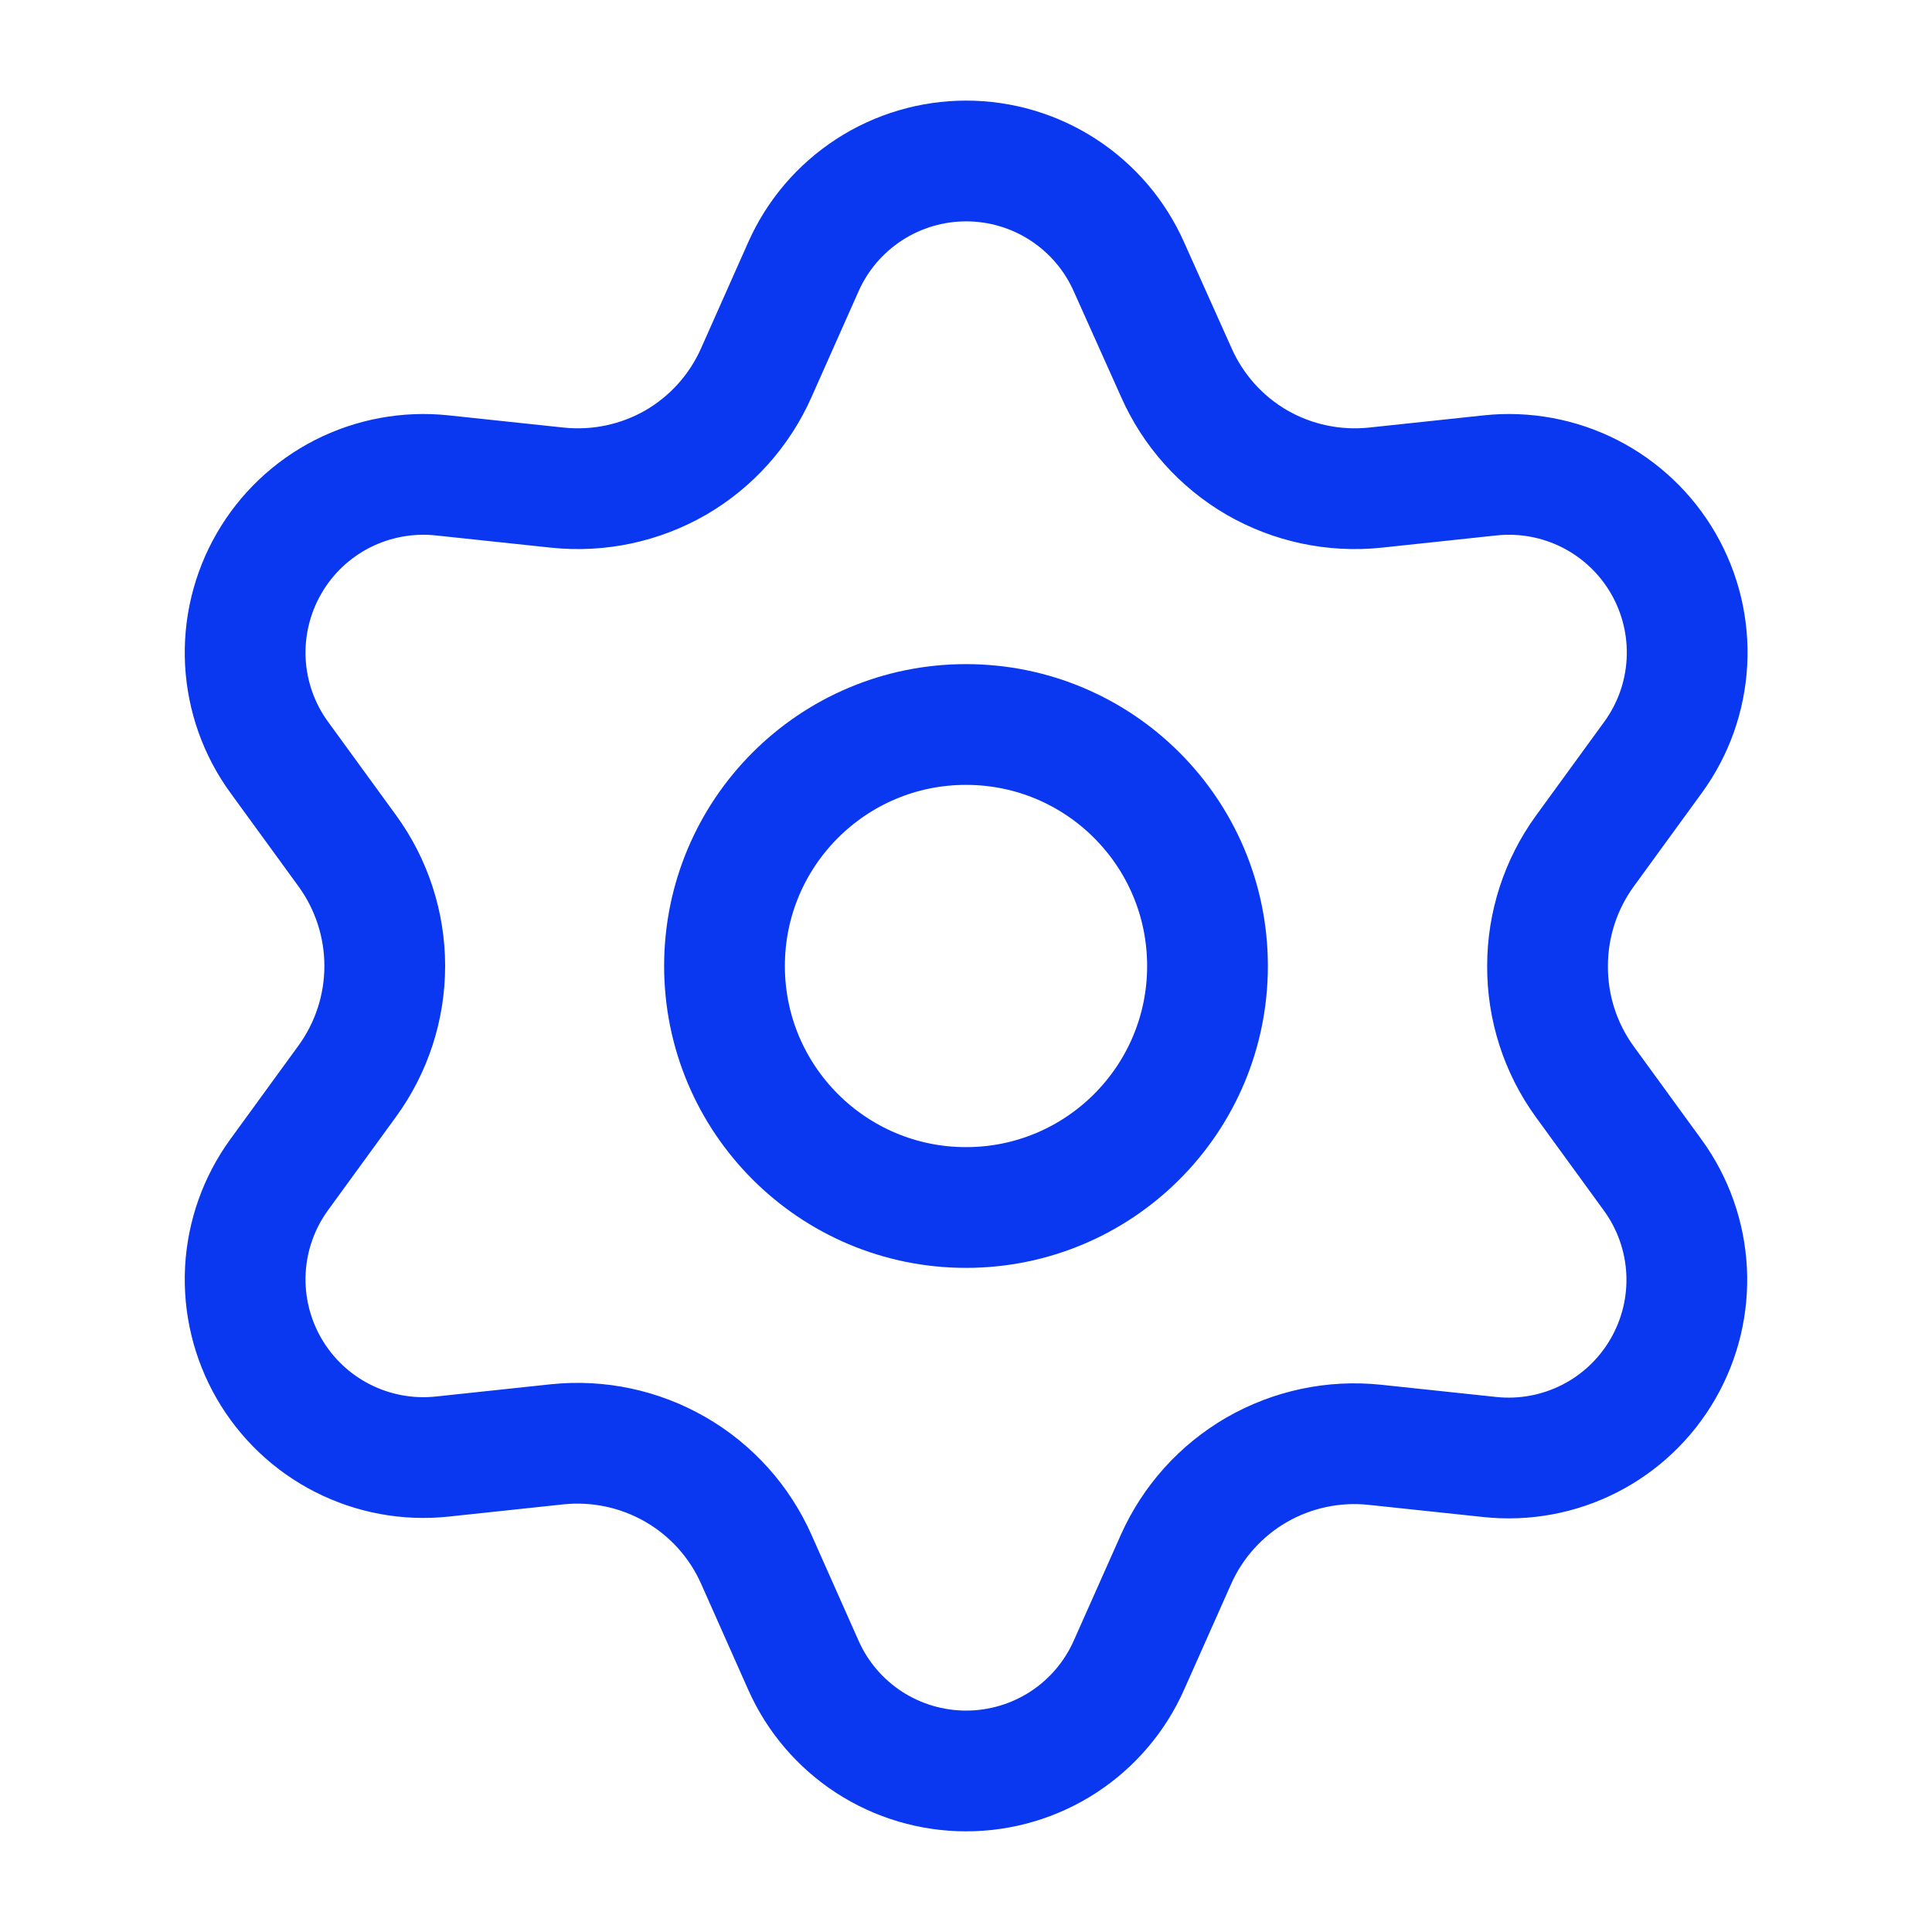
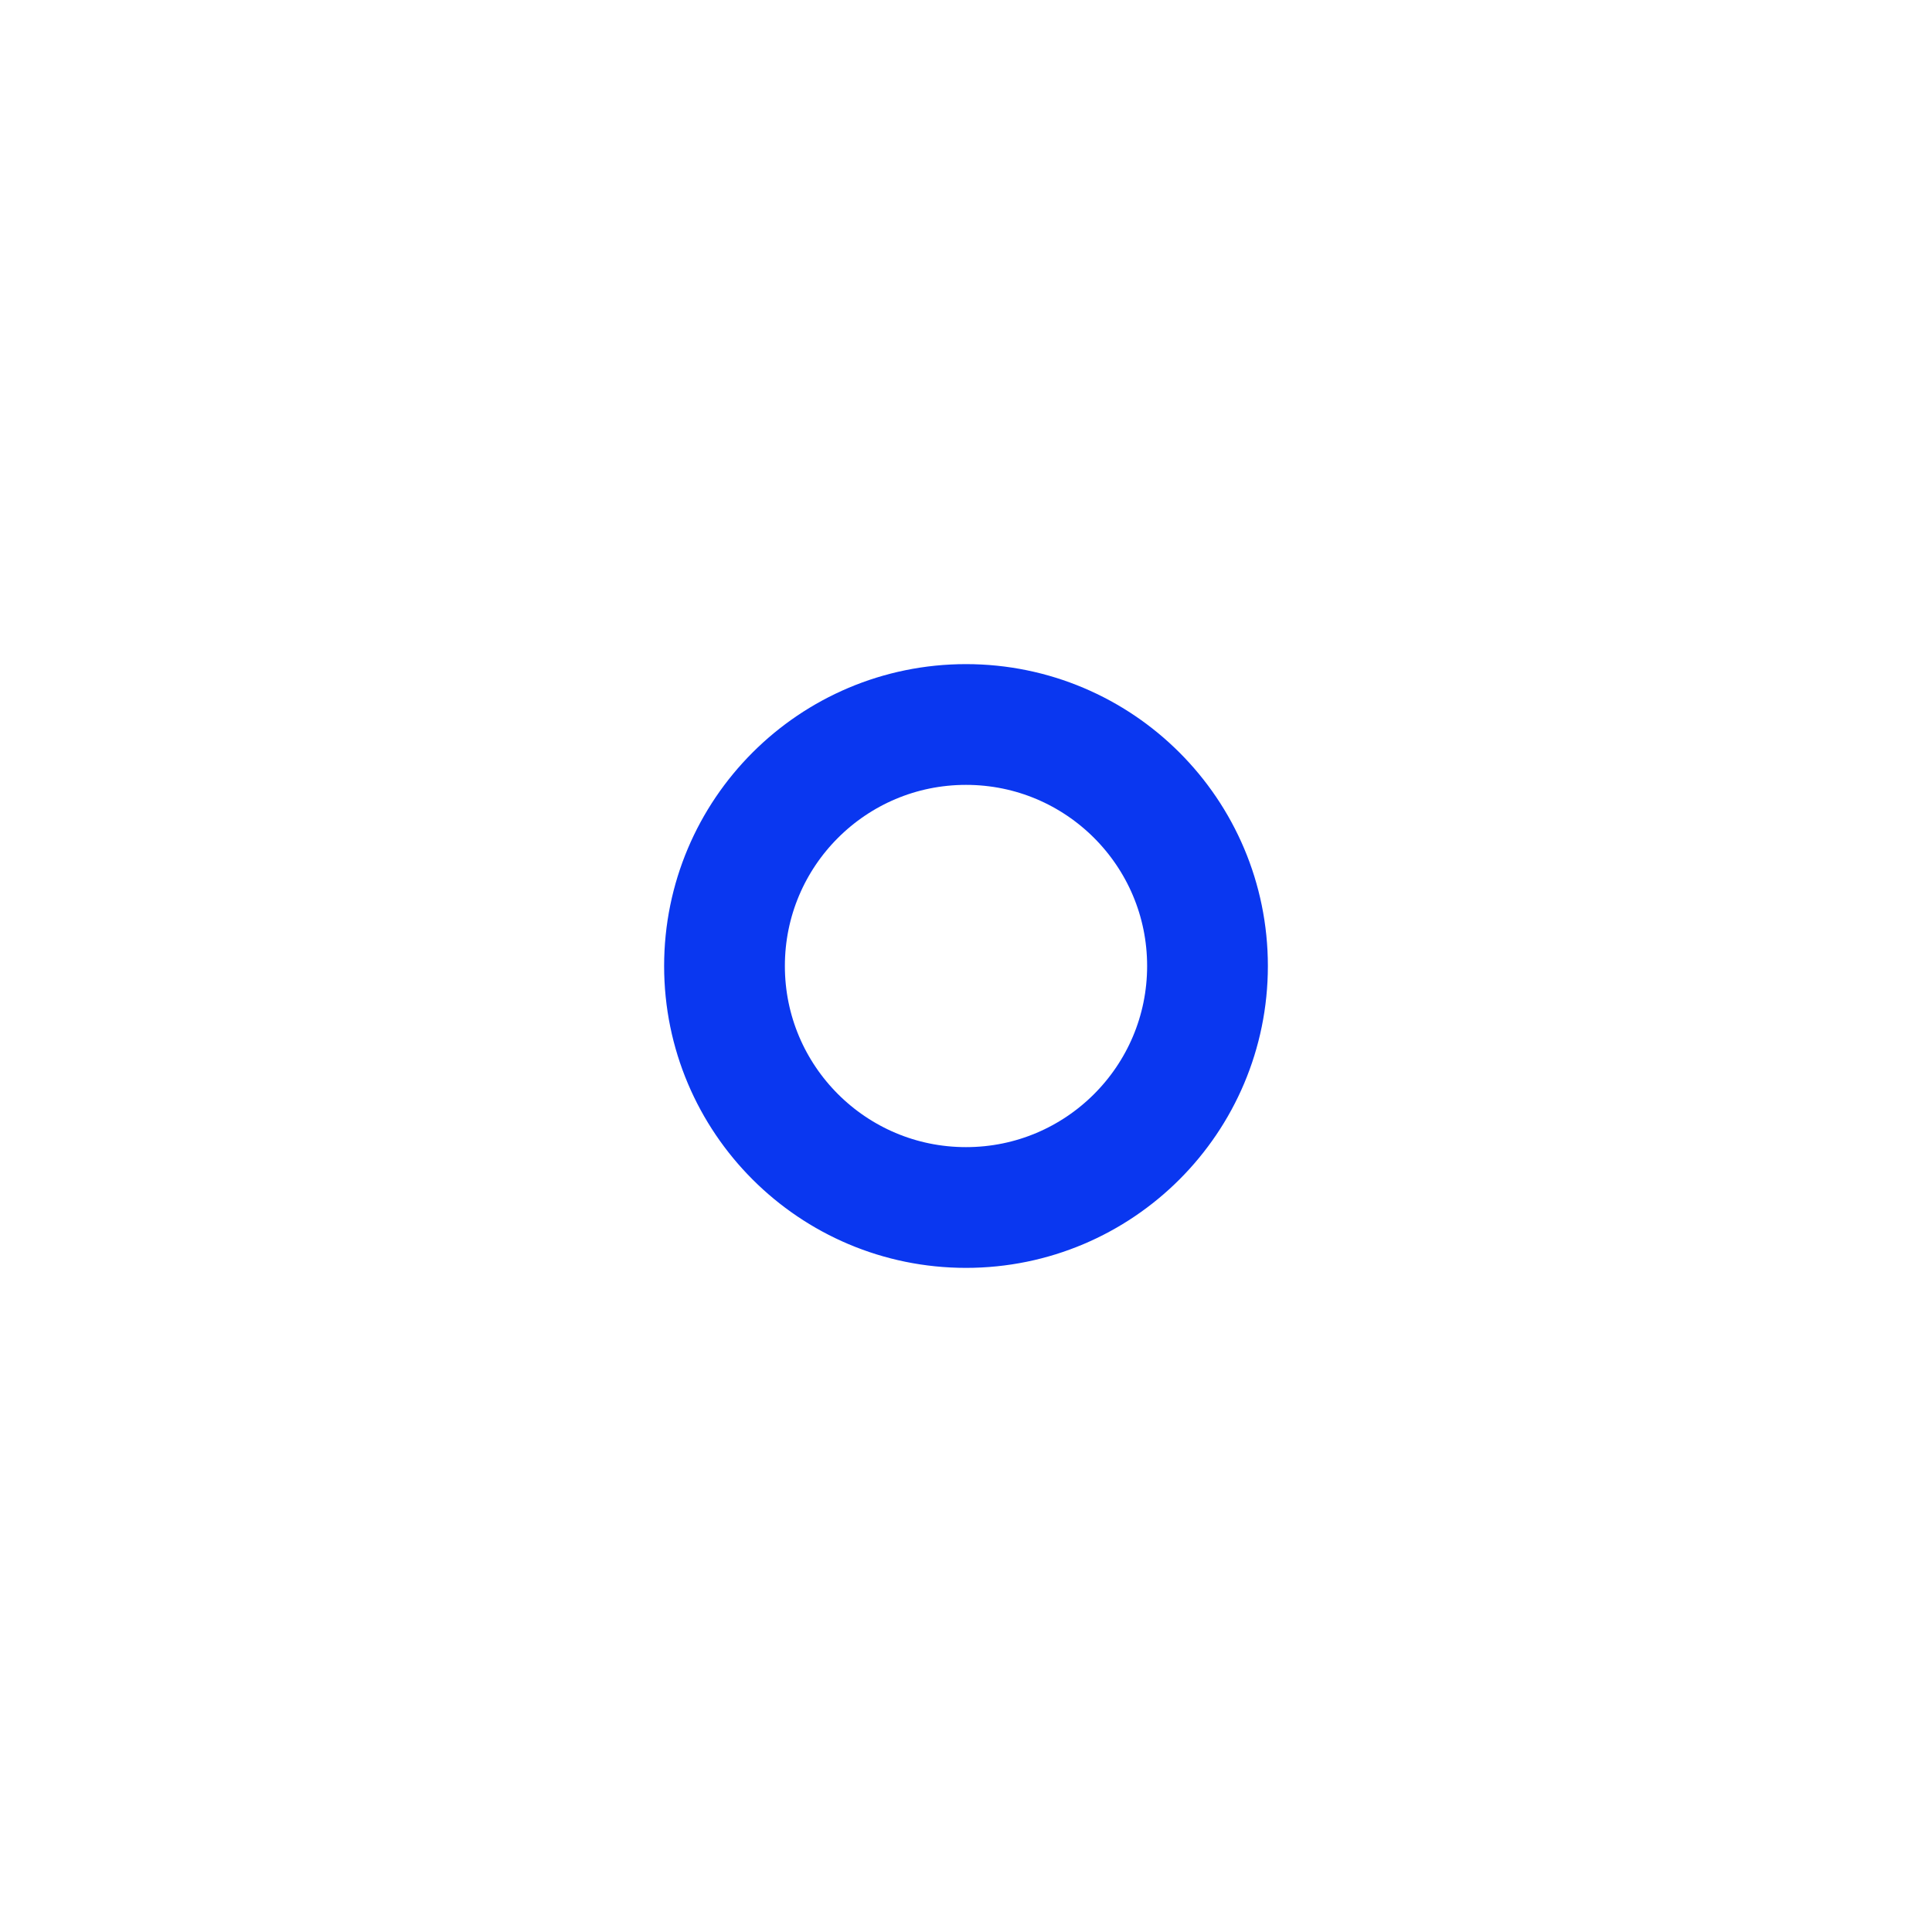
<svg xmlns="http://www.w3.org/2000/svg" width="40" height="40" viewBox="0 0 40 40" fill="none">
-   <path d="M15.659 32.285L16.633 34.476C16.922 35.128 17.395 35.682 17.993 36.071C18.591 36.459 19.29 36.666 20.003 36.666C20.717 36.666 21.415 36.459 22.013 36.071C22.611 35.682 23.084 35.128 23.373 34.476L24.348 32.285C24.694 31.508 25.278 30.859 26.014 30.433C26.756 30.005 27.613 29.823 28.464 29.913L30.848 30.166C31.557 30.241 32.273 30.109 32.909 29.785C33.544 29.462 34.073 28.96 34.429 28.342C34.786 27.725 34.956 27.017 34.919 26.305C34.881 25.592 34.638 24.906 34.218 24.329L32.807 22.39C32.304 21.695 32.036 20.858 32.04 20C32.04 19.144 32.311 18.31 32.814 17.618L34.225 15.679C34.645 15.103 34.889 14.416 34.926 13.704C34.964 12.992 34.794 12.284 34.437 11.666C34.08 11.048 33.552 10.547 32.916 10.223C32.281 9.9 31.564 9.767 30.855 9.842L28.472 10.096C27.621 10.185 26.763 10.003 26.022 9.576C25.284 9.147 24.7 8.495 24.355 7.714L23.373 5.524C23.084 4.872 22.611 4.318 22.013 3.929C21.415 3.54 20.717 3.333 20.003 3.333C19.29 3.333 18.591 3.54 17.993 3.929C17.395 4.318 16.922 4.872 16.633 5.524L15.659 7.714C15.314 8.495 14.73 9.147 13.992 9.576C13.251 10.003 12.393 10.185 11.542 10.096L9.151 9.842C8.442 9.767 7.726 9.9 7.09 10.223C6.454 10.547 5.926 11.048 5.57 11.666C5.213 12.284 5.043 12.992 5.08 13.704C5.118 14.416 5.361 15.103 5.781 15.679L7.192 17.618C7.695 18.31 7.966 19.144 7.966 20C7.966 20.855 7.695 21.689 7.192 22.381L5.781 24.32C5.361 24.897 5.118 25.583 5.08 26.295C5.043 27.008 5.213 27.715 5.57 28.333C5.927 28.951 6.455 29.452 7.09 29.775C7.726 30.099 8.442 30.232 9.151 30.157L11.535 29.903C12.386 29.814 13.243 29.996 13.985 30.424C14.726 30.851 15.312 31.503 15.659 32.285Z" stroke="#0A37F0" stroke-width="2.5" stroke-linecap="round" stroke-linejoin="round" />
-   <path d="M20 25C22.762 25 25 22.761 25 20C25 17.238 22.762 15 20 15C17.239 15 15 17.238 15 20C15 22.761 17.239 25 20 25Z" stroke="#0A37F0" stroke-width="2.5" stroke-linecap="round" stroke-linejoin="round" />
+   <path d="M20 25C22.762 25 25 22.761 25 20C25 17.238 22.762 15 20 15C17.239 15 15 17.238 15 20C15 22.761 17.239 25 20 25" stroke="#0A37F0" stroke-width="2.5" stroke-linecap="round" stroke-linejoin="round" />
</svg>